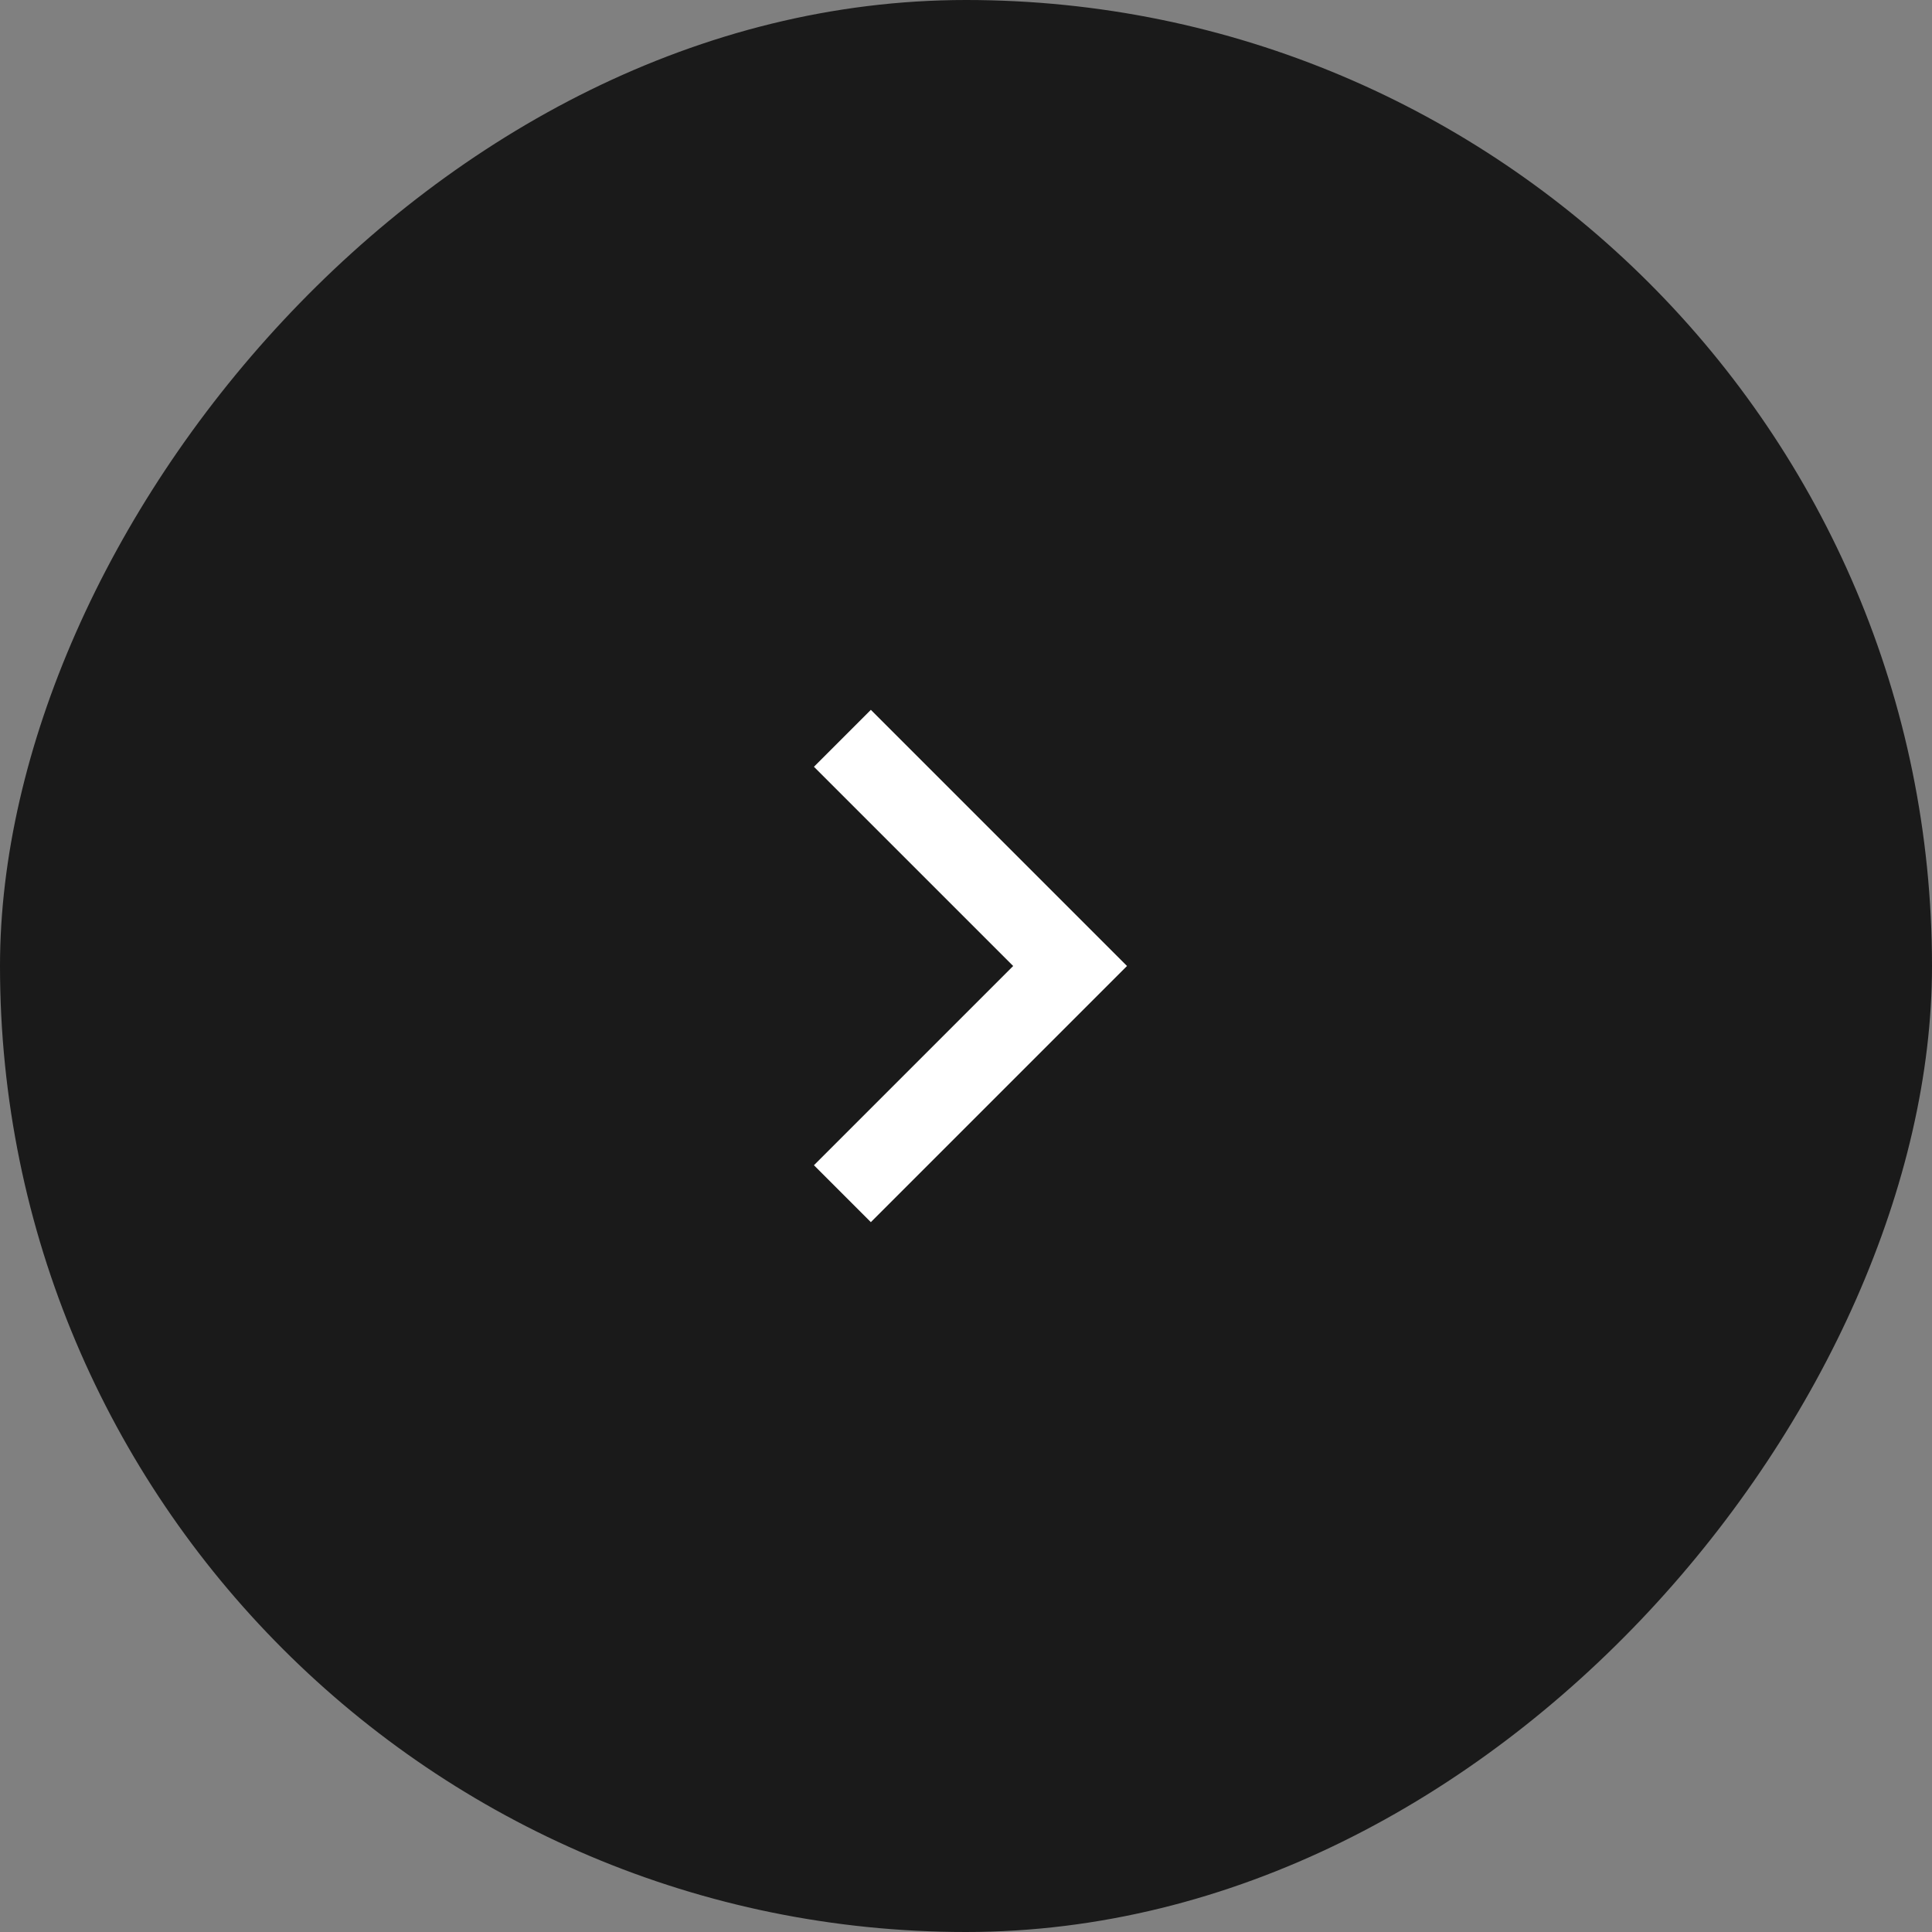
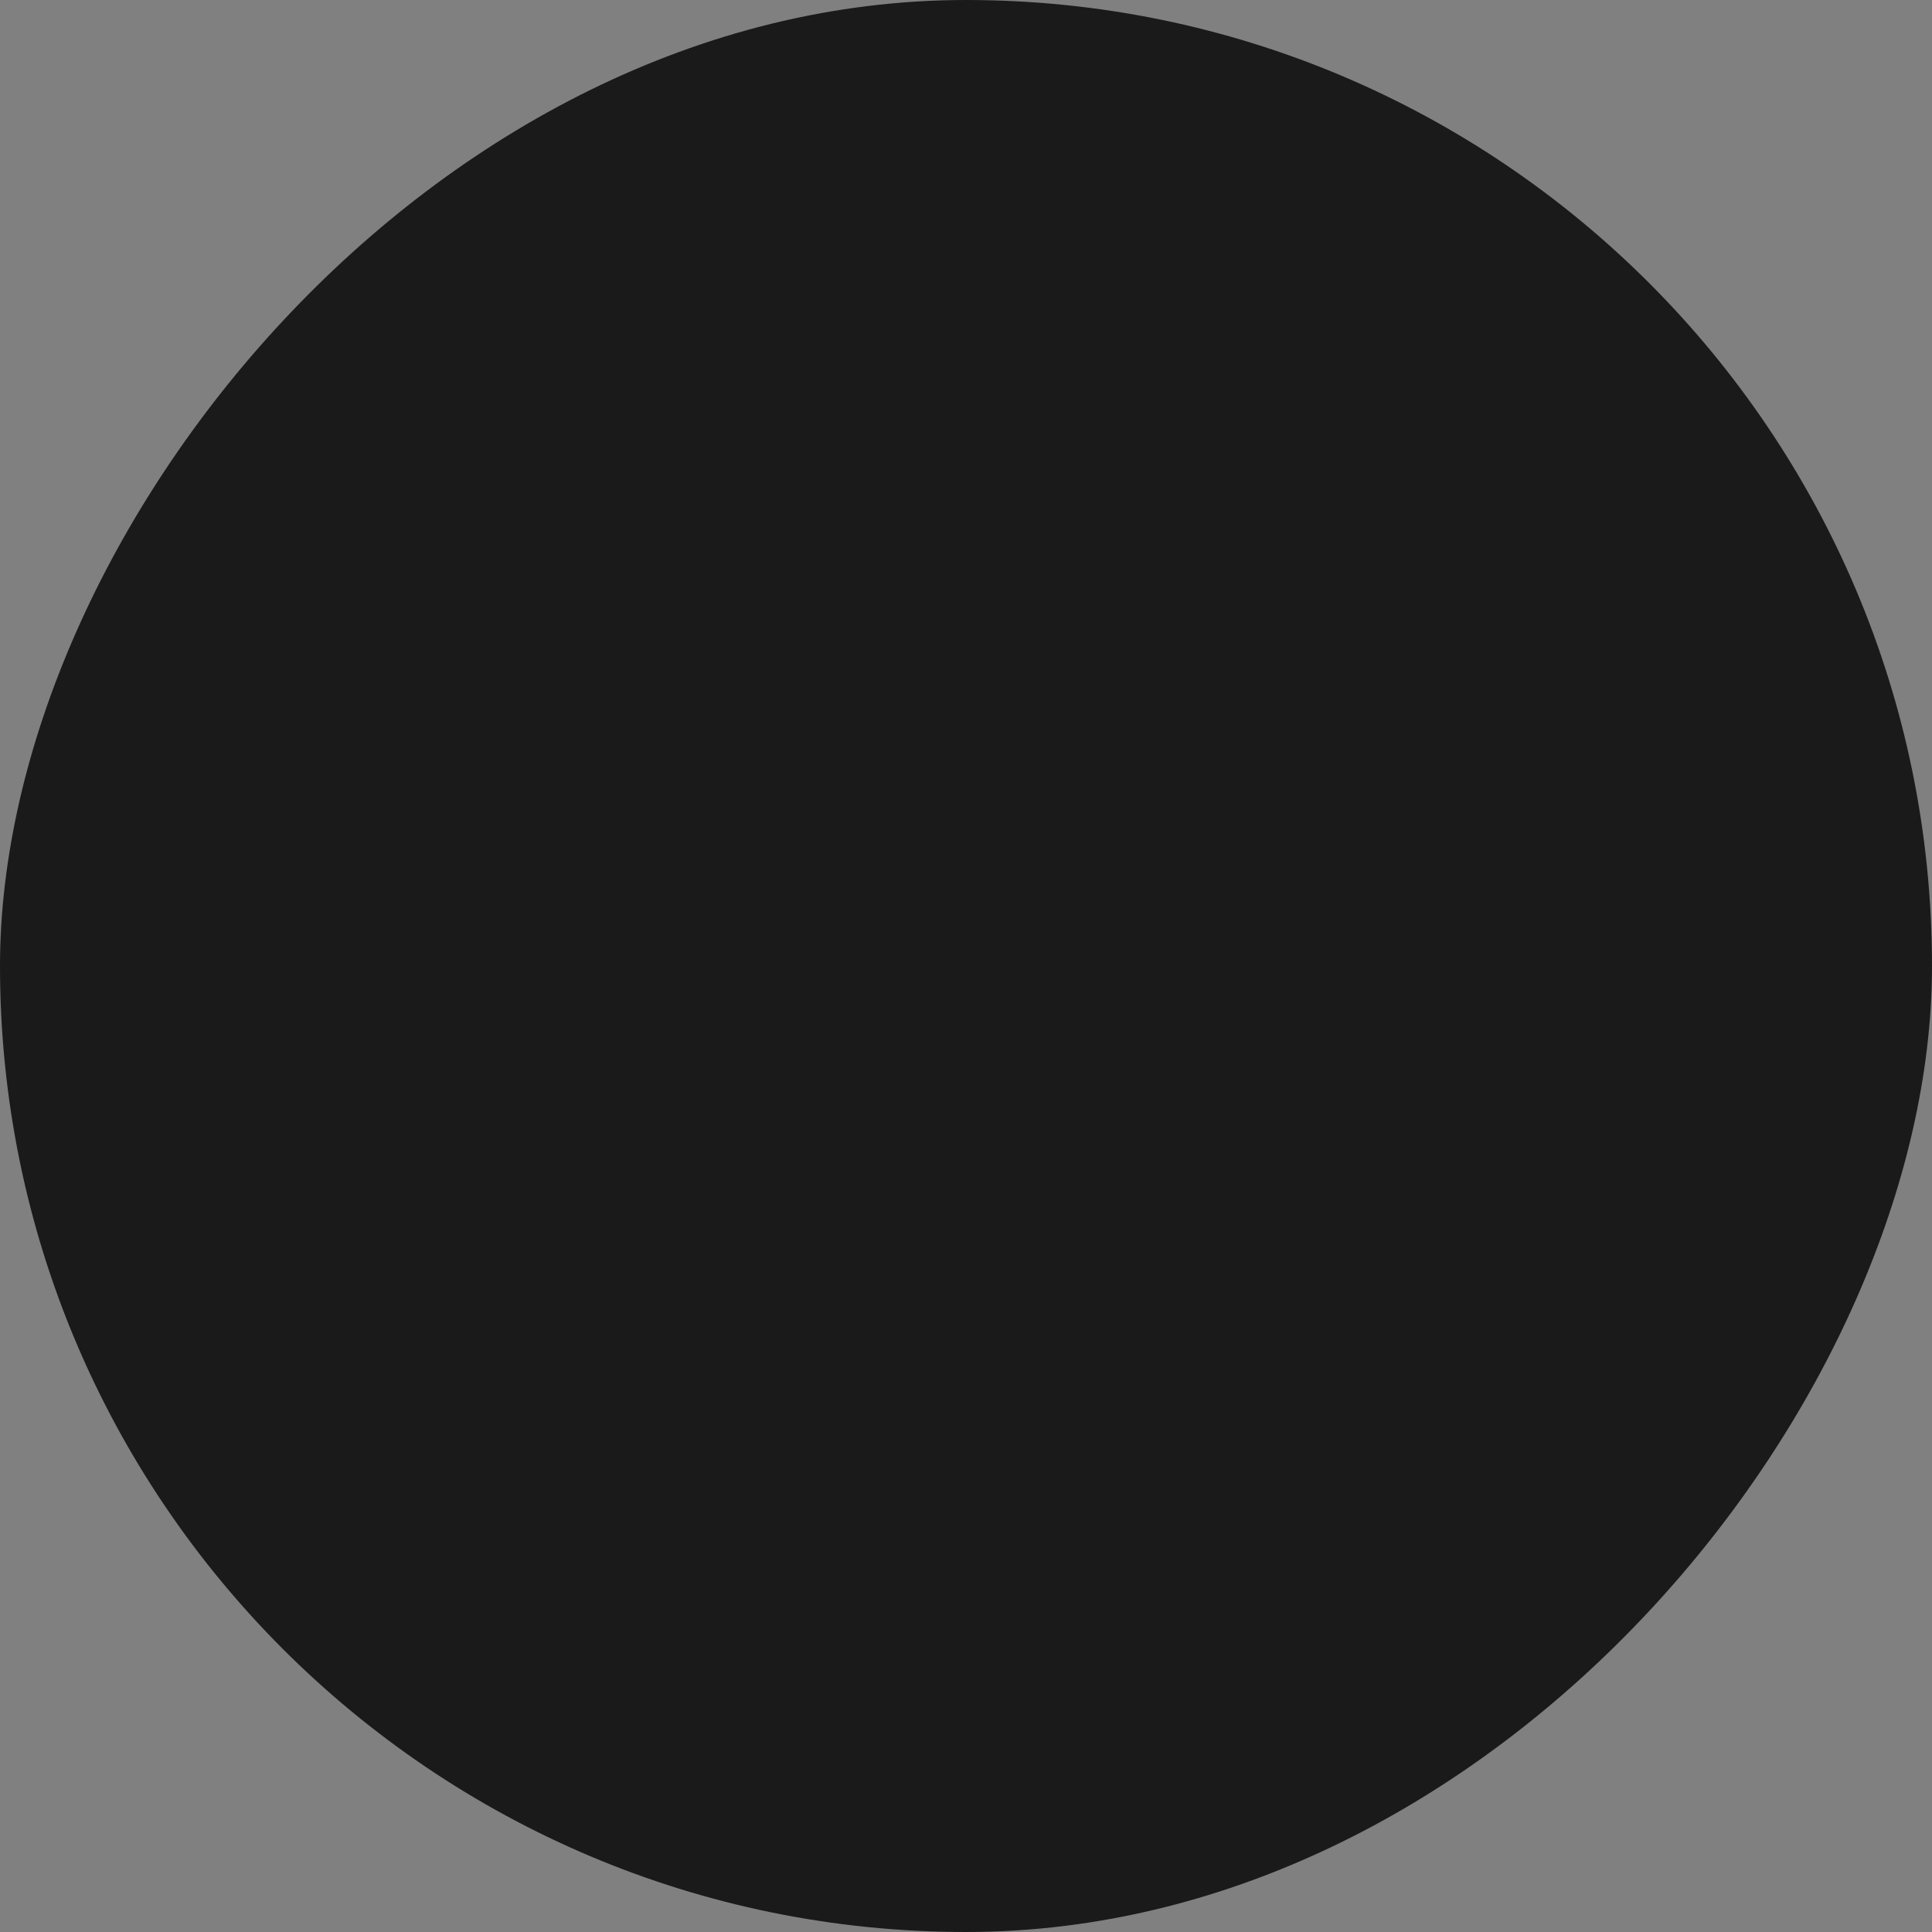
<svg xmlns="http://www.w3.org/2000/svg" width="48" height="48" viewBox="0 0 48 48" fill="none">
  <rect x="0" y="0" width="48" height="48" fill="#808080" stroke="none" />
  <rect width="48" height="48" rx="24" transform="matrix(-1 0 0 1 48 0)" fill="#1A1A1A" />
-   <path d="M25.172 24L20.222 28.95L21.636 30.364L28 24L21.636 17.636L20.222 19.05L25.172 24Z" fill="white" />
</svg>